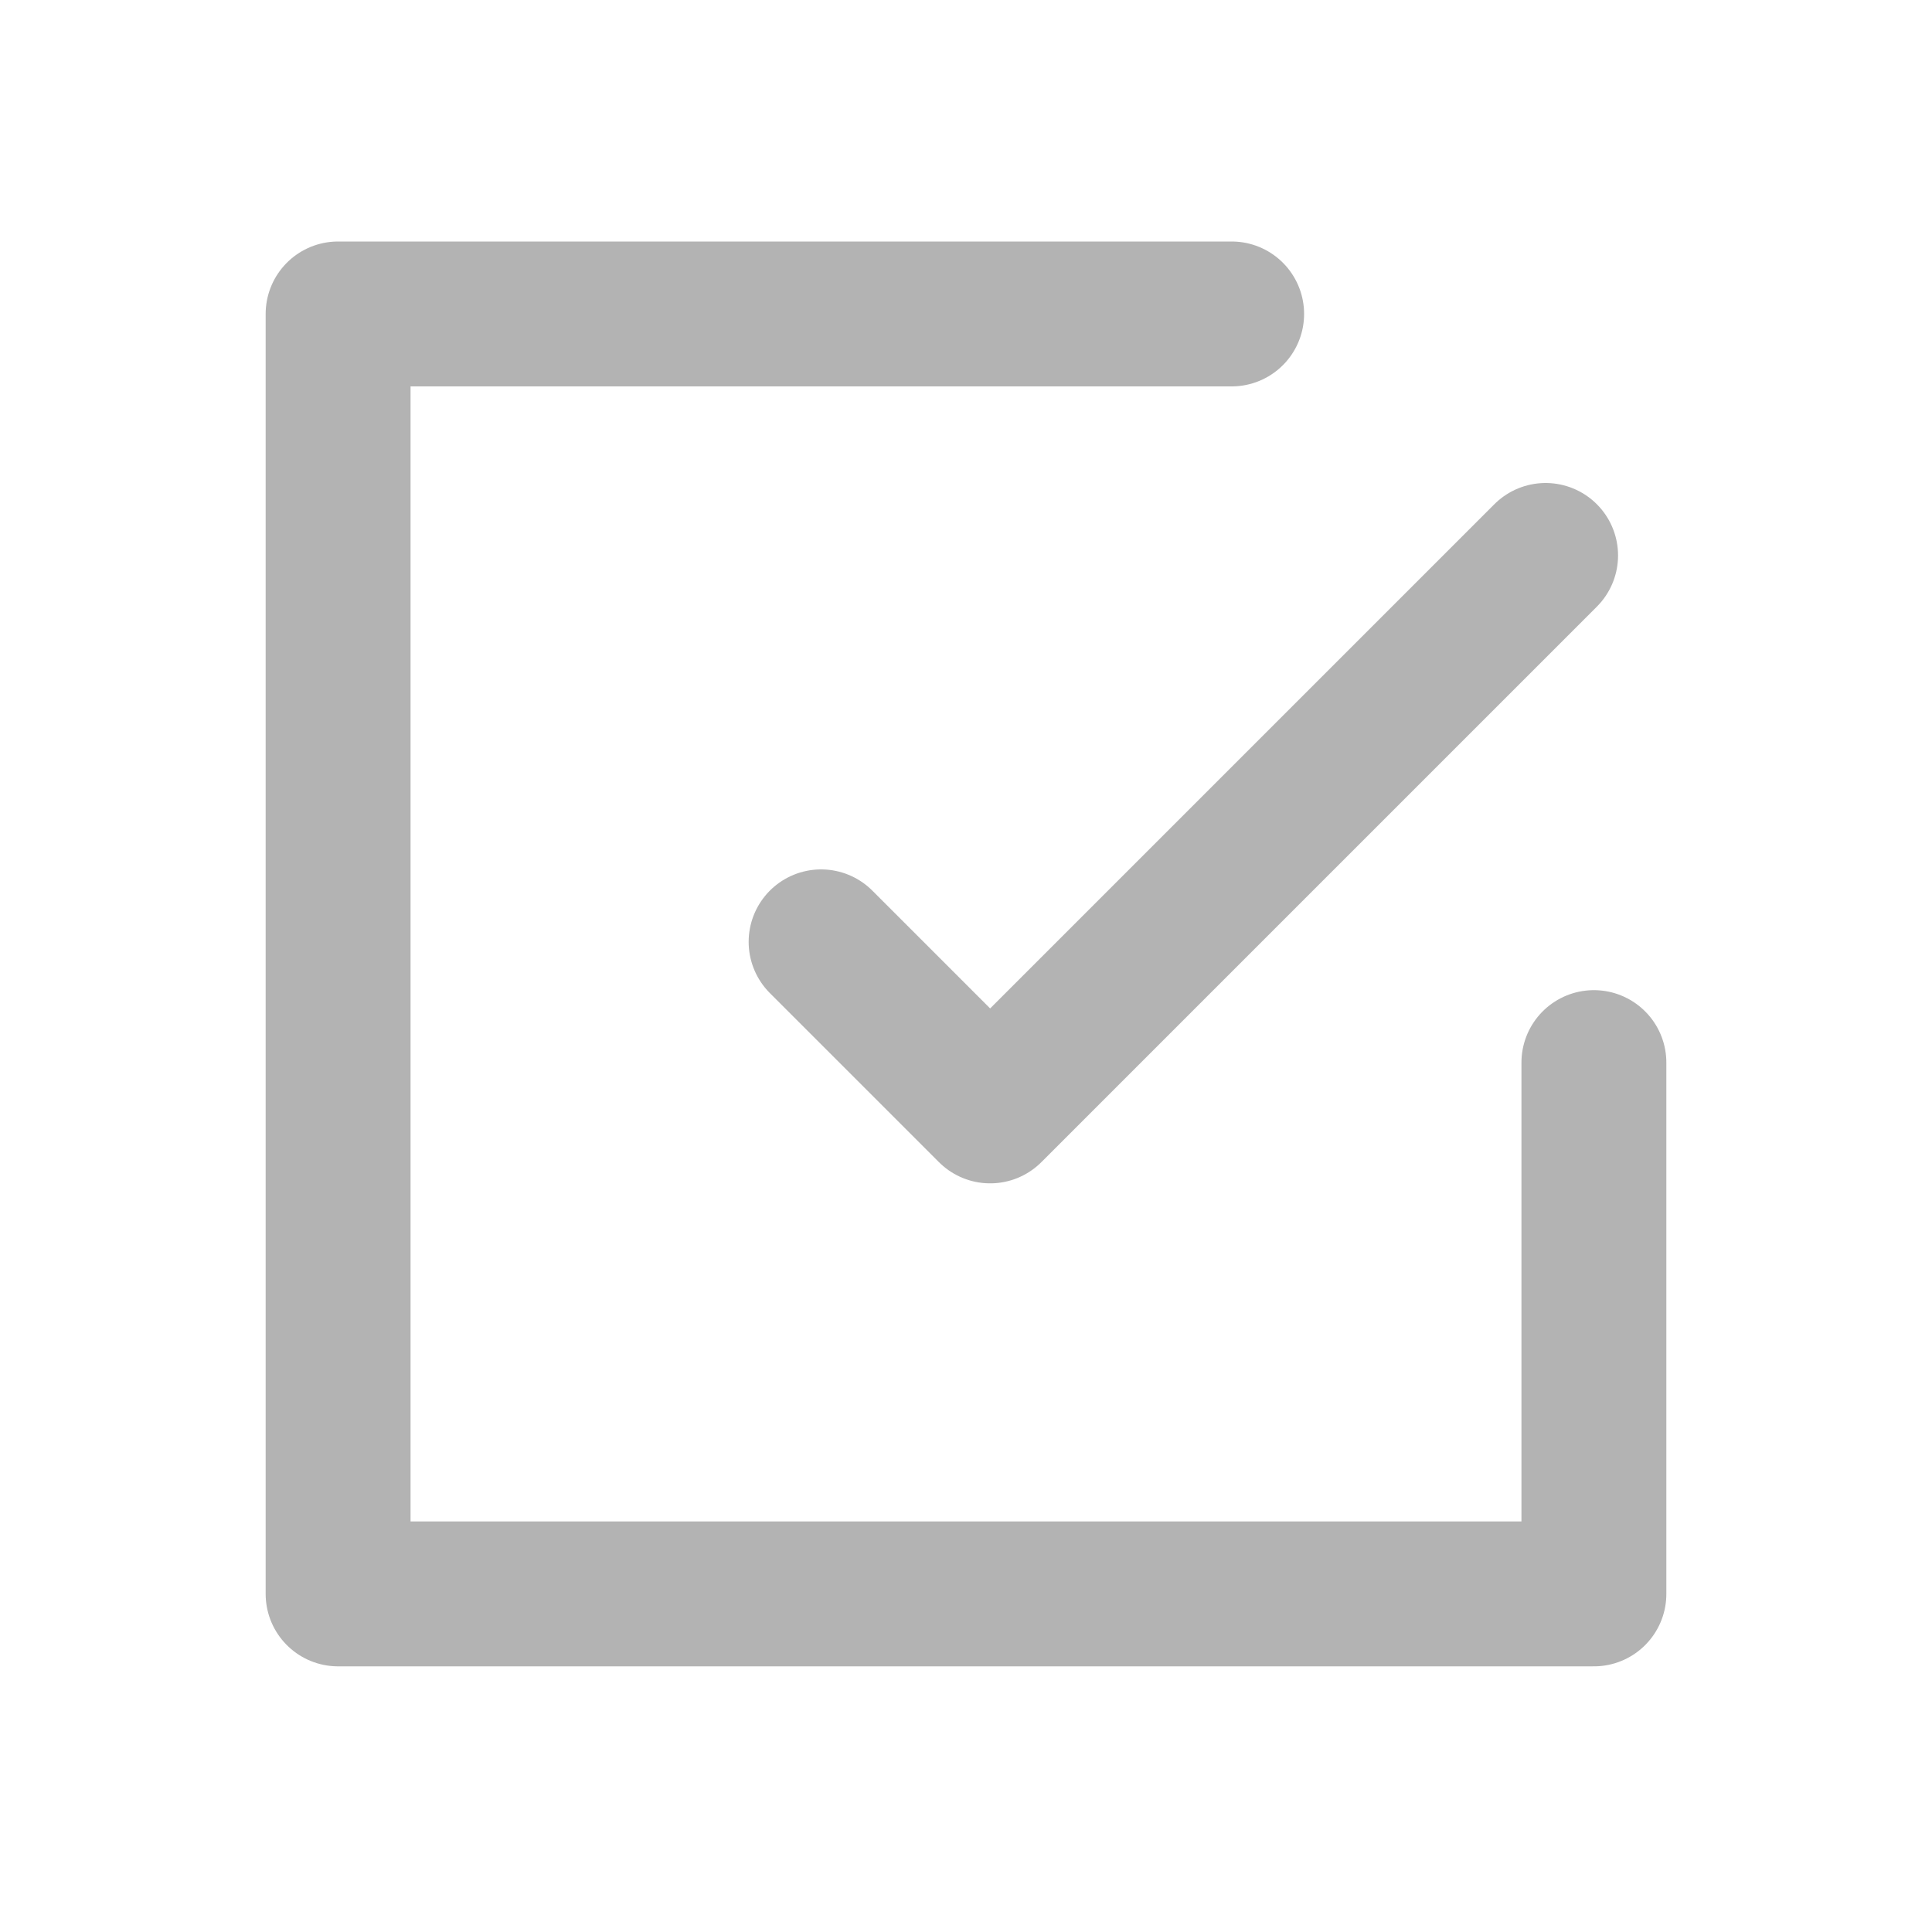
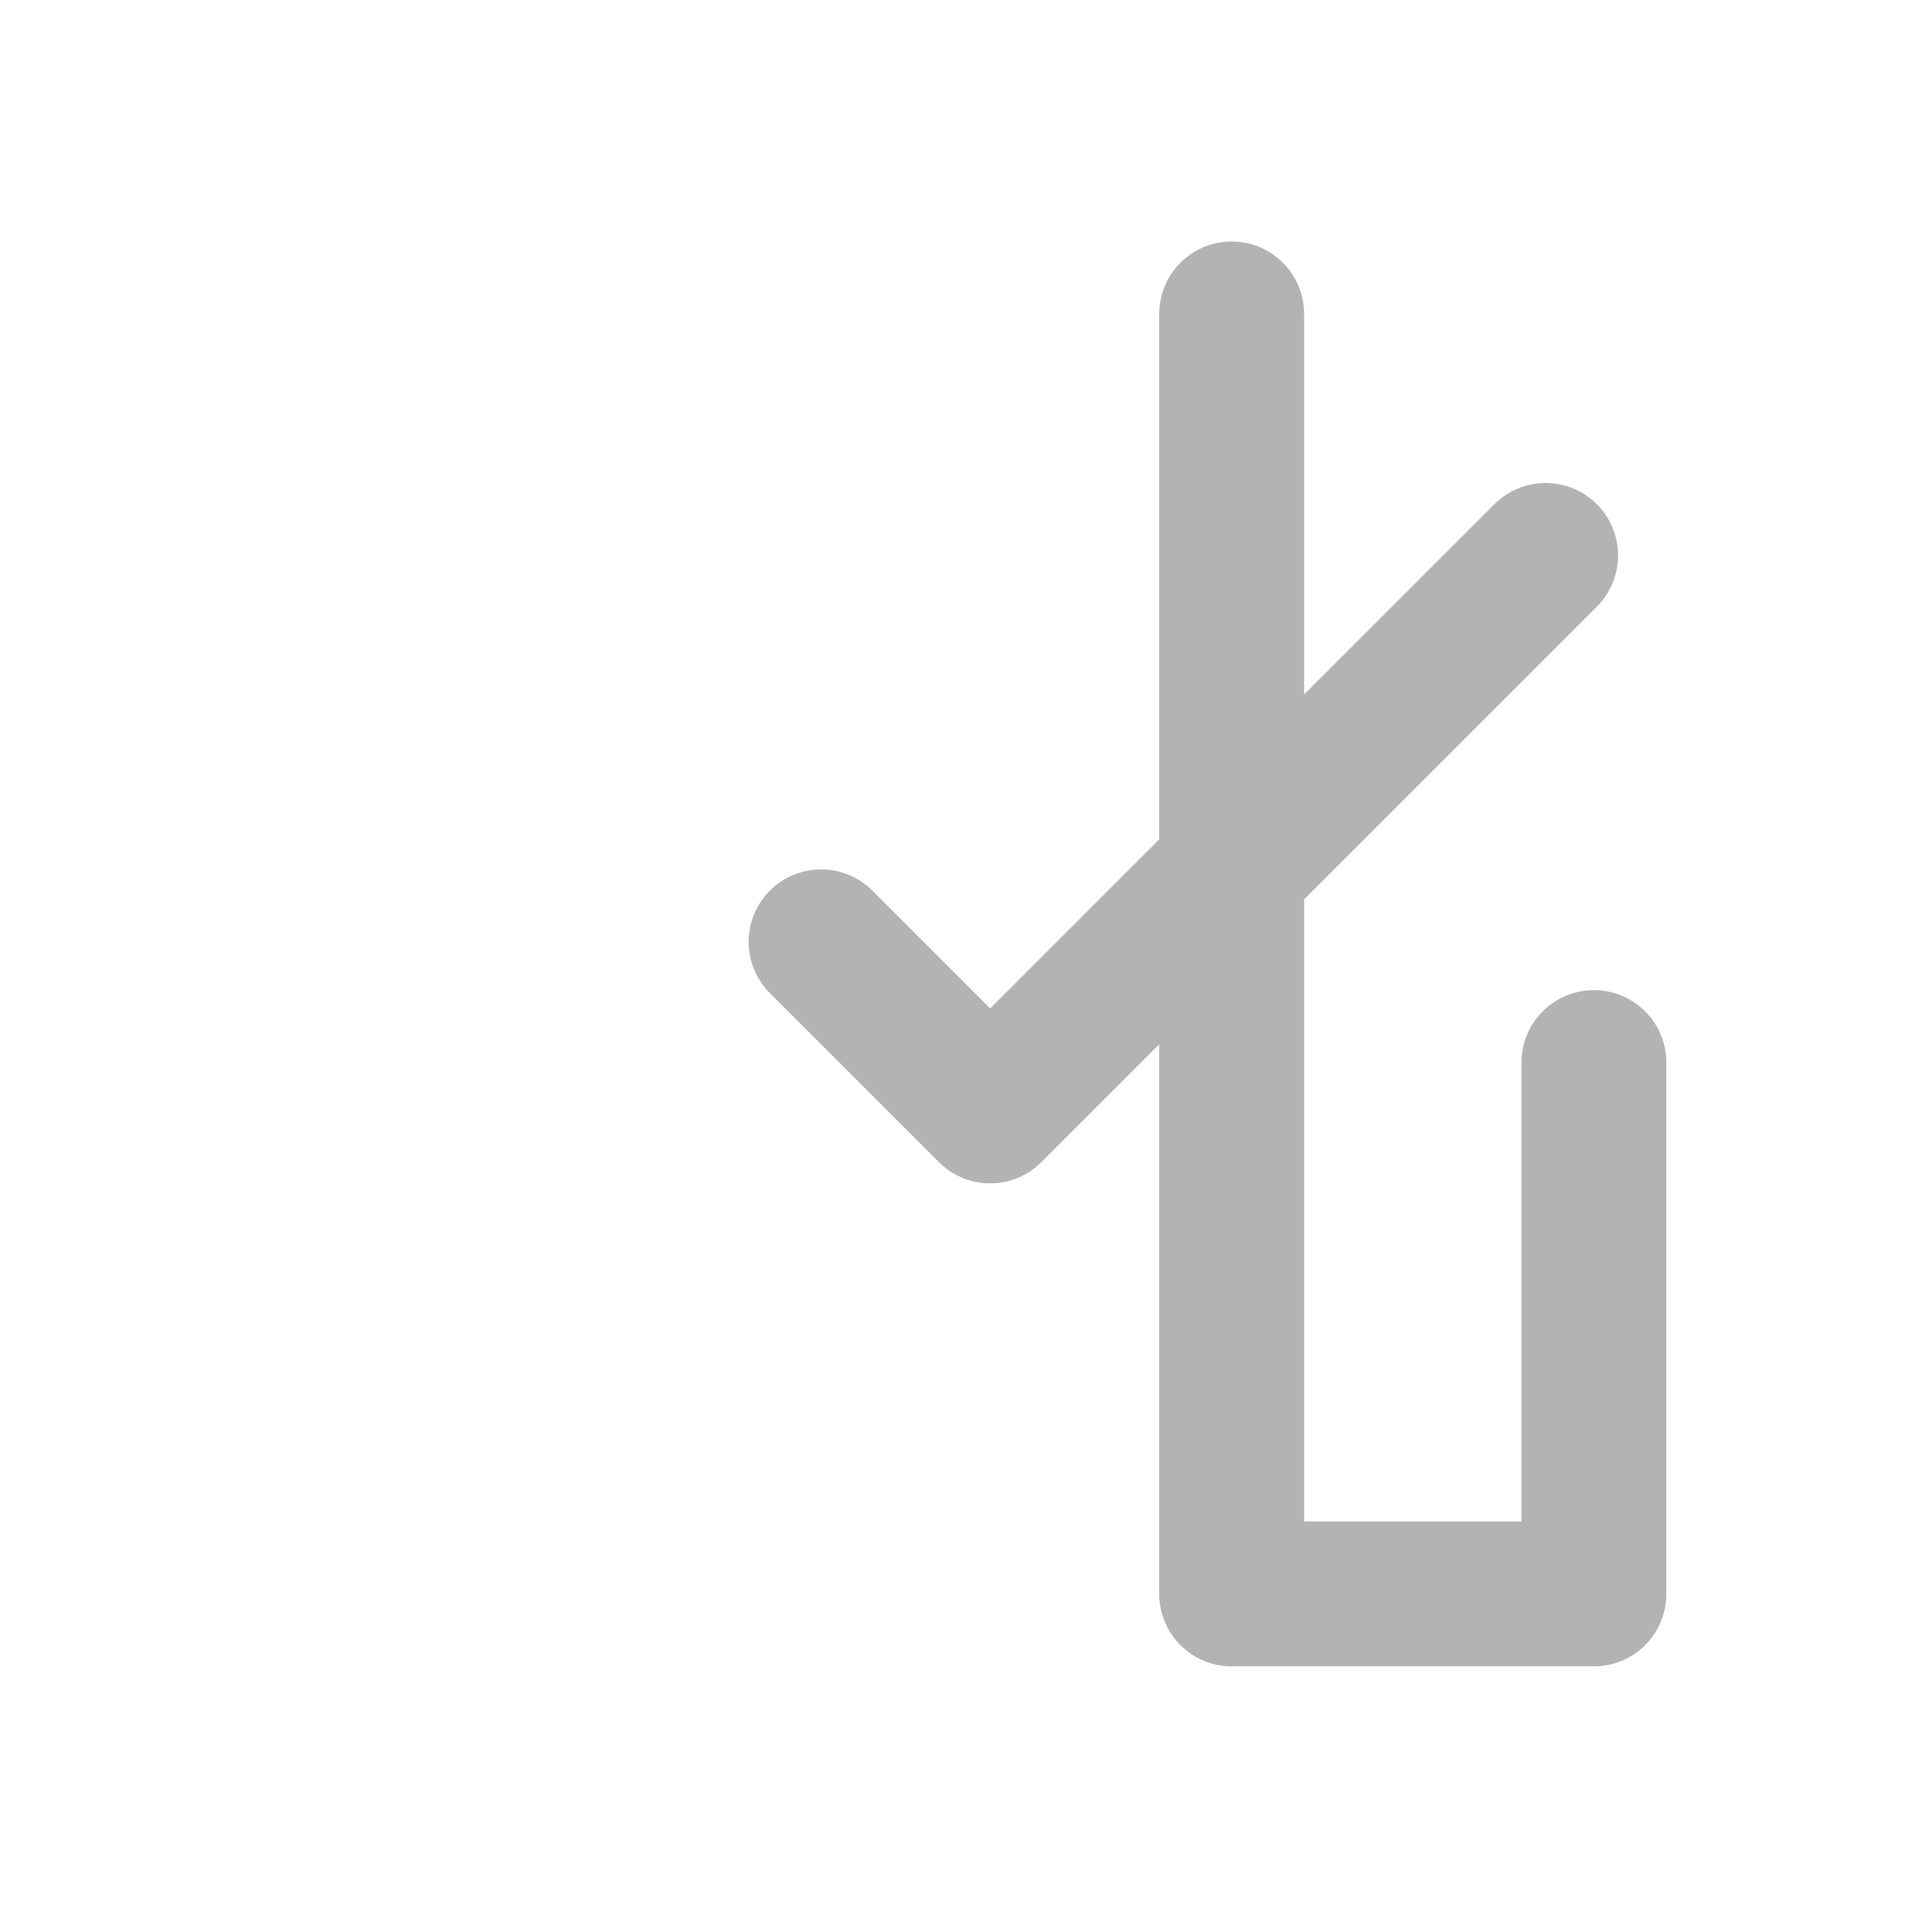
<svg xmlns="http://www.w3.org/2000/svg" width="40" height="40" viewBox="0 0 40 40" fill="none">
-   <path d="M25.5 6.5H7V33H33V22M32 11.5L20.5 23L17 19.5" stroke="black" stroke-opacity="0.3" stroke-width="3" stroke-linecap="round" stroke-linejoin="round" />
+   <path d="M25.5 6.5V33H33V22M32 11.5L20.5 23L17 19.5" stroke="black" stroke-opacity="0.3" stroke-width="3" stroke-linecap="round" stroke-linejoin="round" />
</svg>